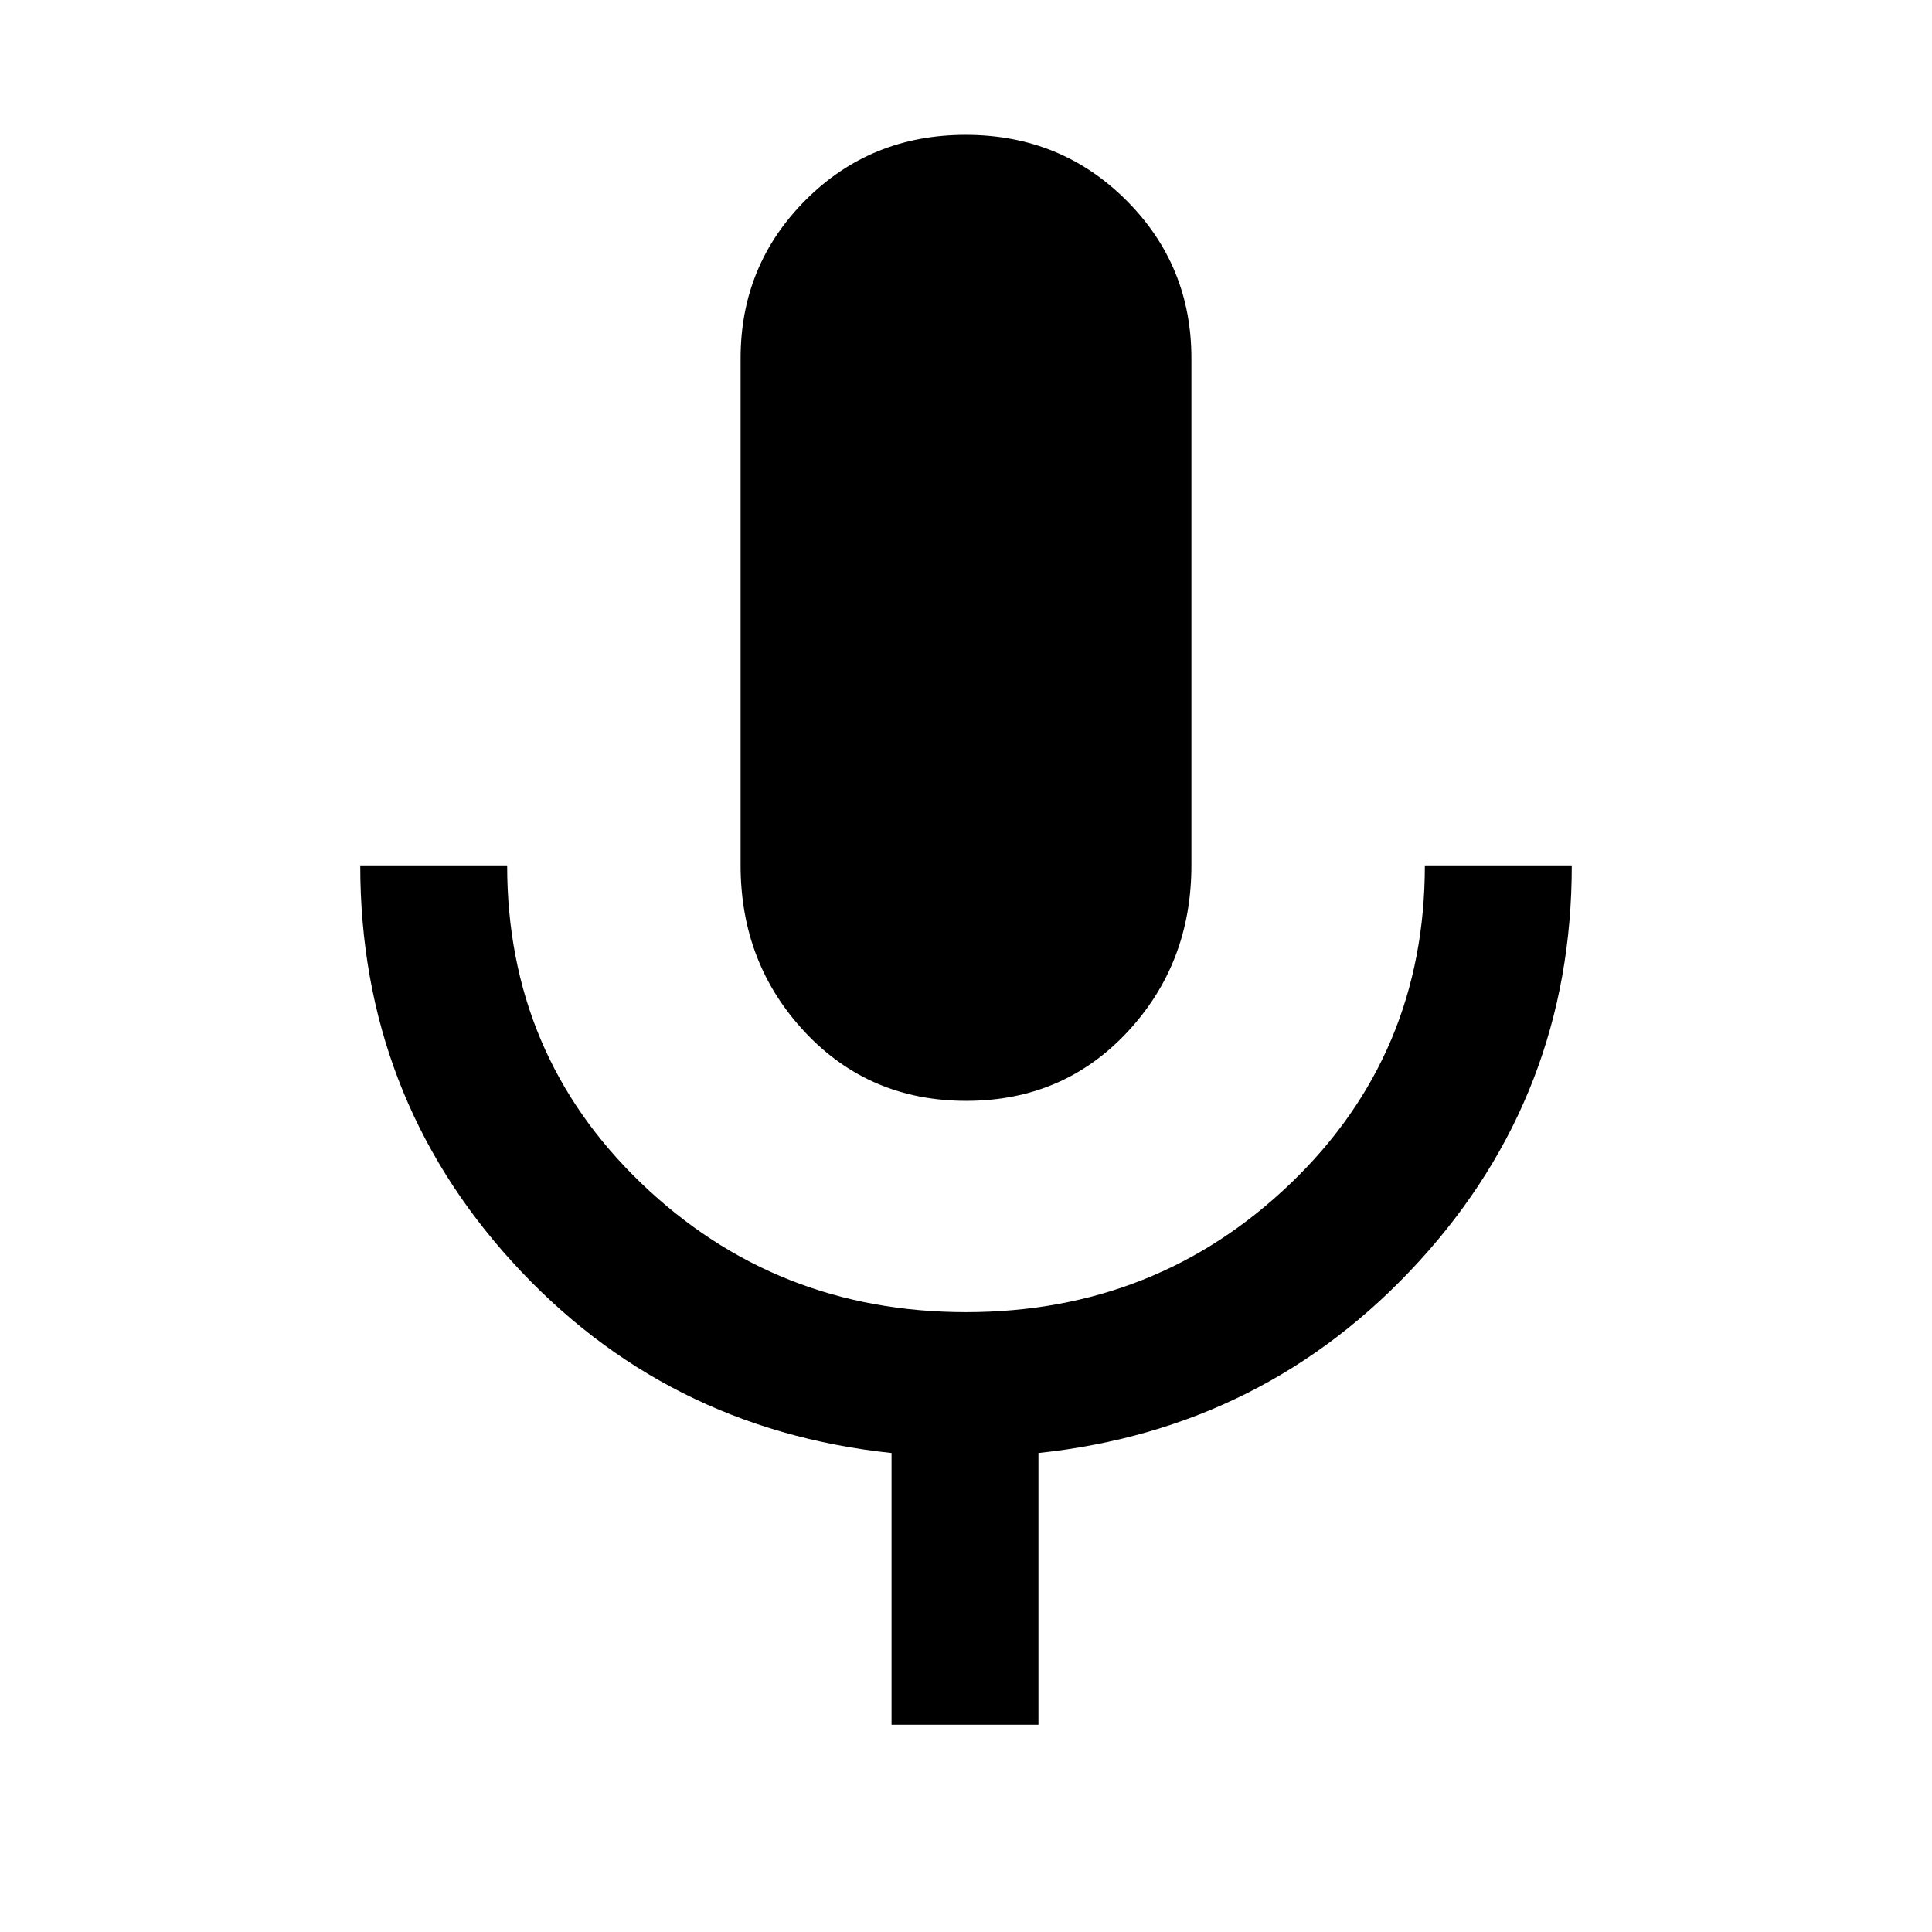
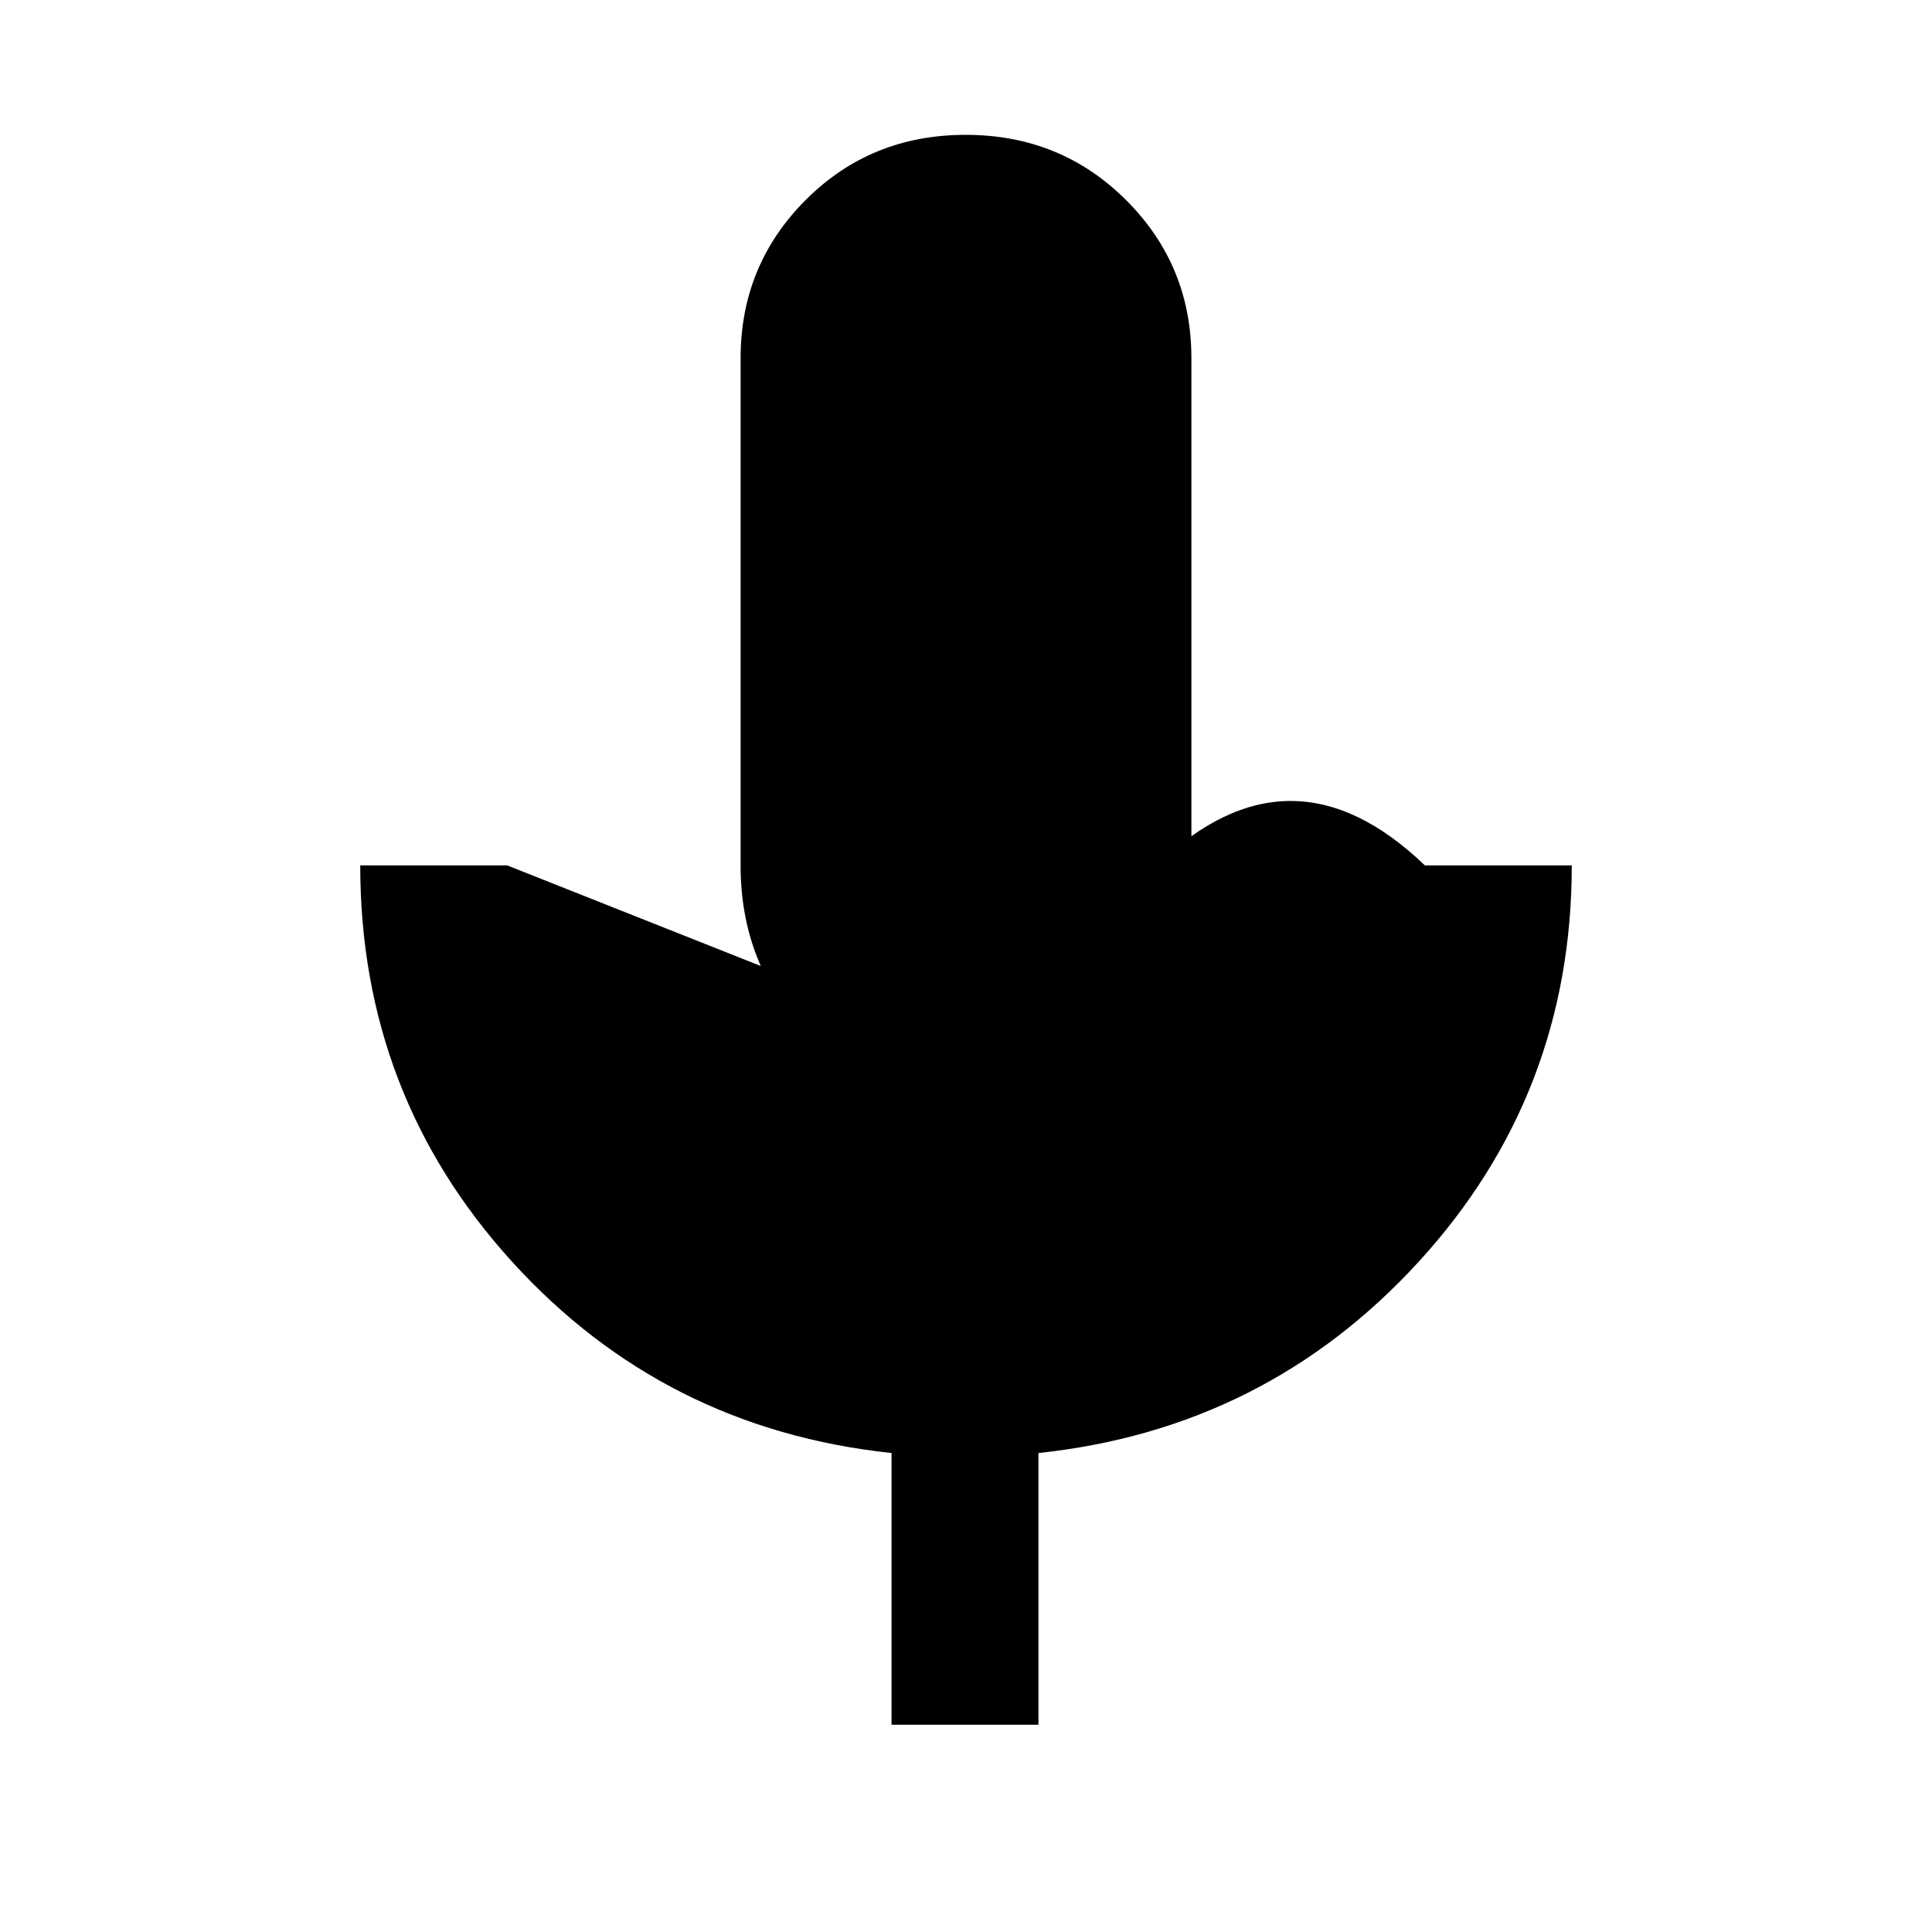
<svg xmlns="http://www.w3.org/2000/svg" height="48" viewBox="0 -960 960 960" width="48">
-   <path d="M480.118-413Q432-413 400-447.125 368-481.25 368-530v-252q0-46.25 32.324-78.625Q432.647-893 479.824-893 527-893 559.5-860.625T592-782v252q0 48.75-31.882 82.875-31.883 34.125-80 34.125ZM443-103v-135q-113-12-188.5-95T179-530h73q0 94 66.694 158t161.32 64q94.626 0 161.306-64T708-530h73q0 113.772-76 196.886Q629-250 516-238v135h-73Z" />
+   <path d="M480.118-413Q432-413 400-447.125 368-481.25 368-530v-252q0-46.25 32.324-78.625Q432.647-893 479.824-893 527-893 559.5-860.625T592-782v252q0 48.75-31.882 82.875-31.883 34.125-80 34.125ZM443-103v-135q-113-12-188.5-95T179-530h73t161.32 64q94.626 0 161.306-64T708-530h73q0 113.772-76 196.886Q629-250 516-238v135h-73Z" />
</svg>